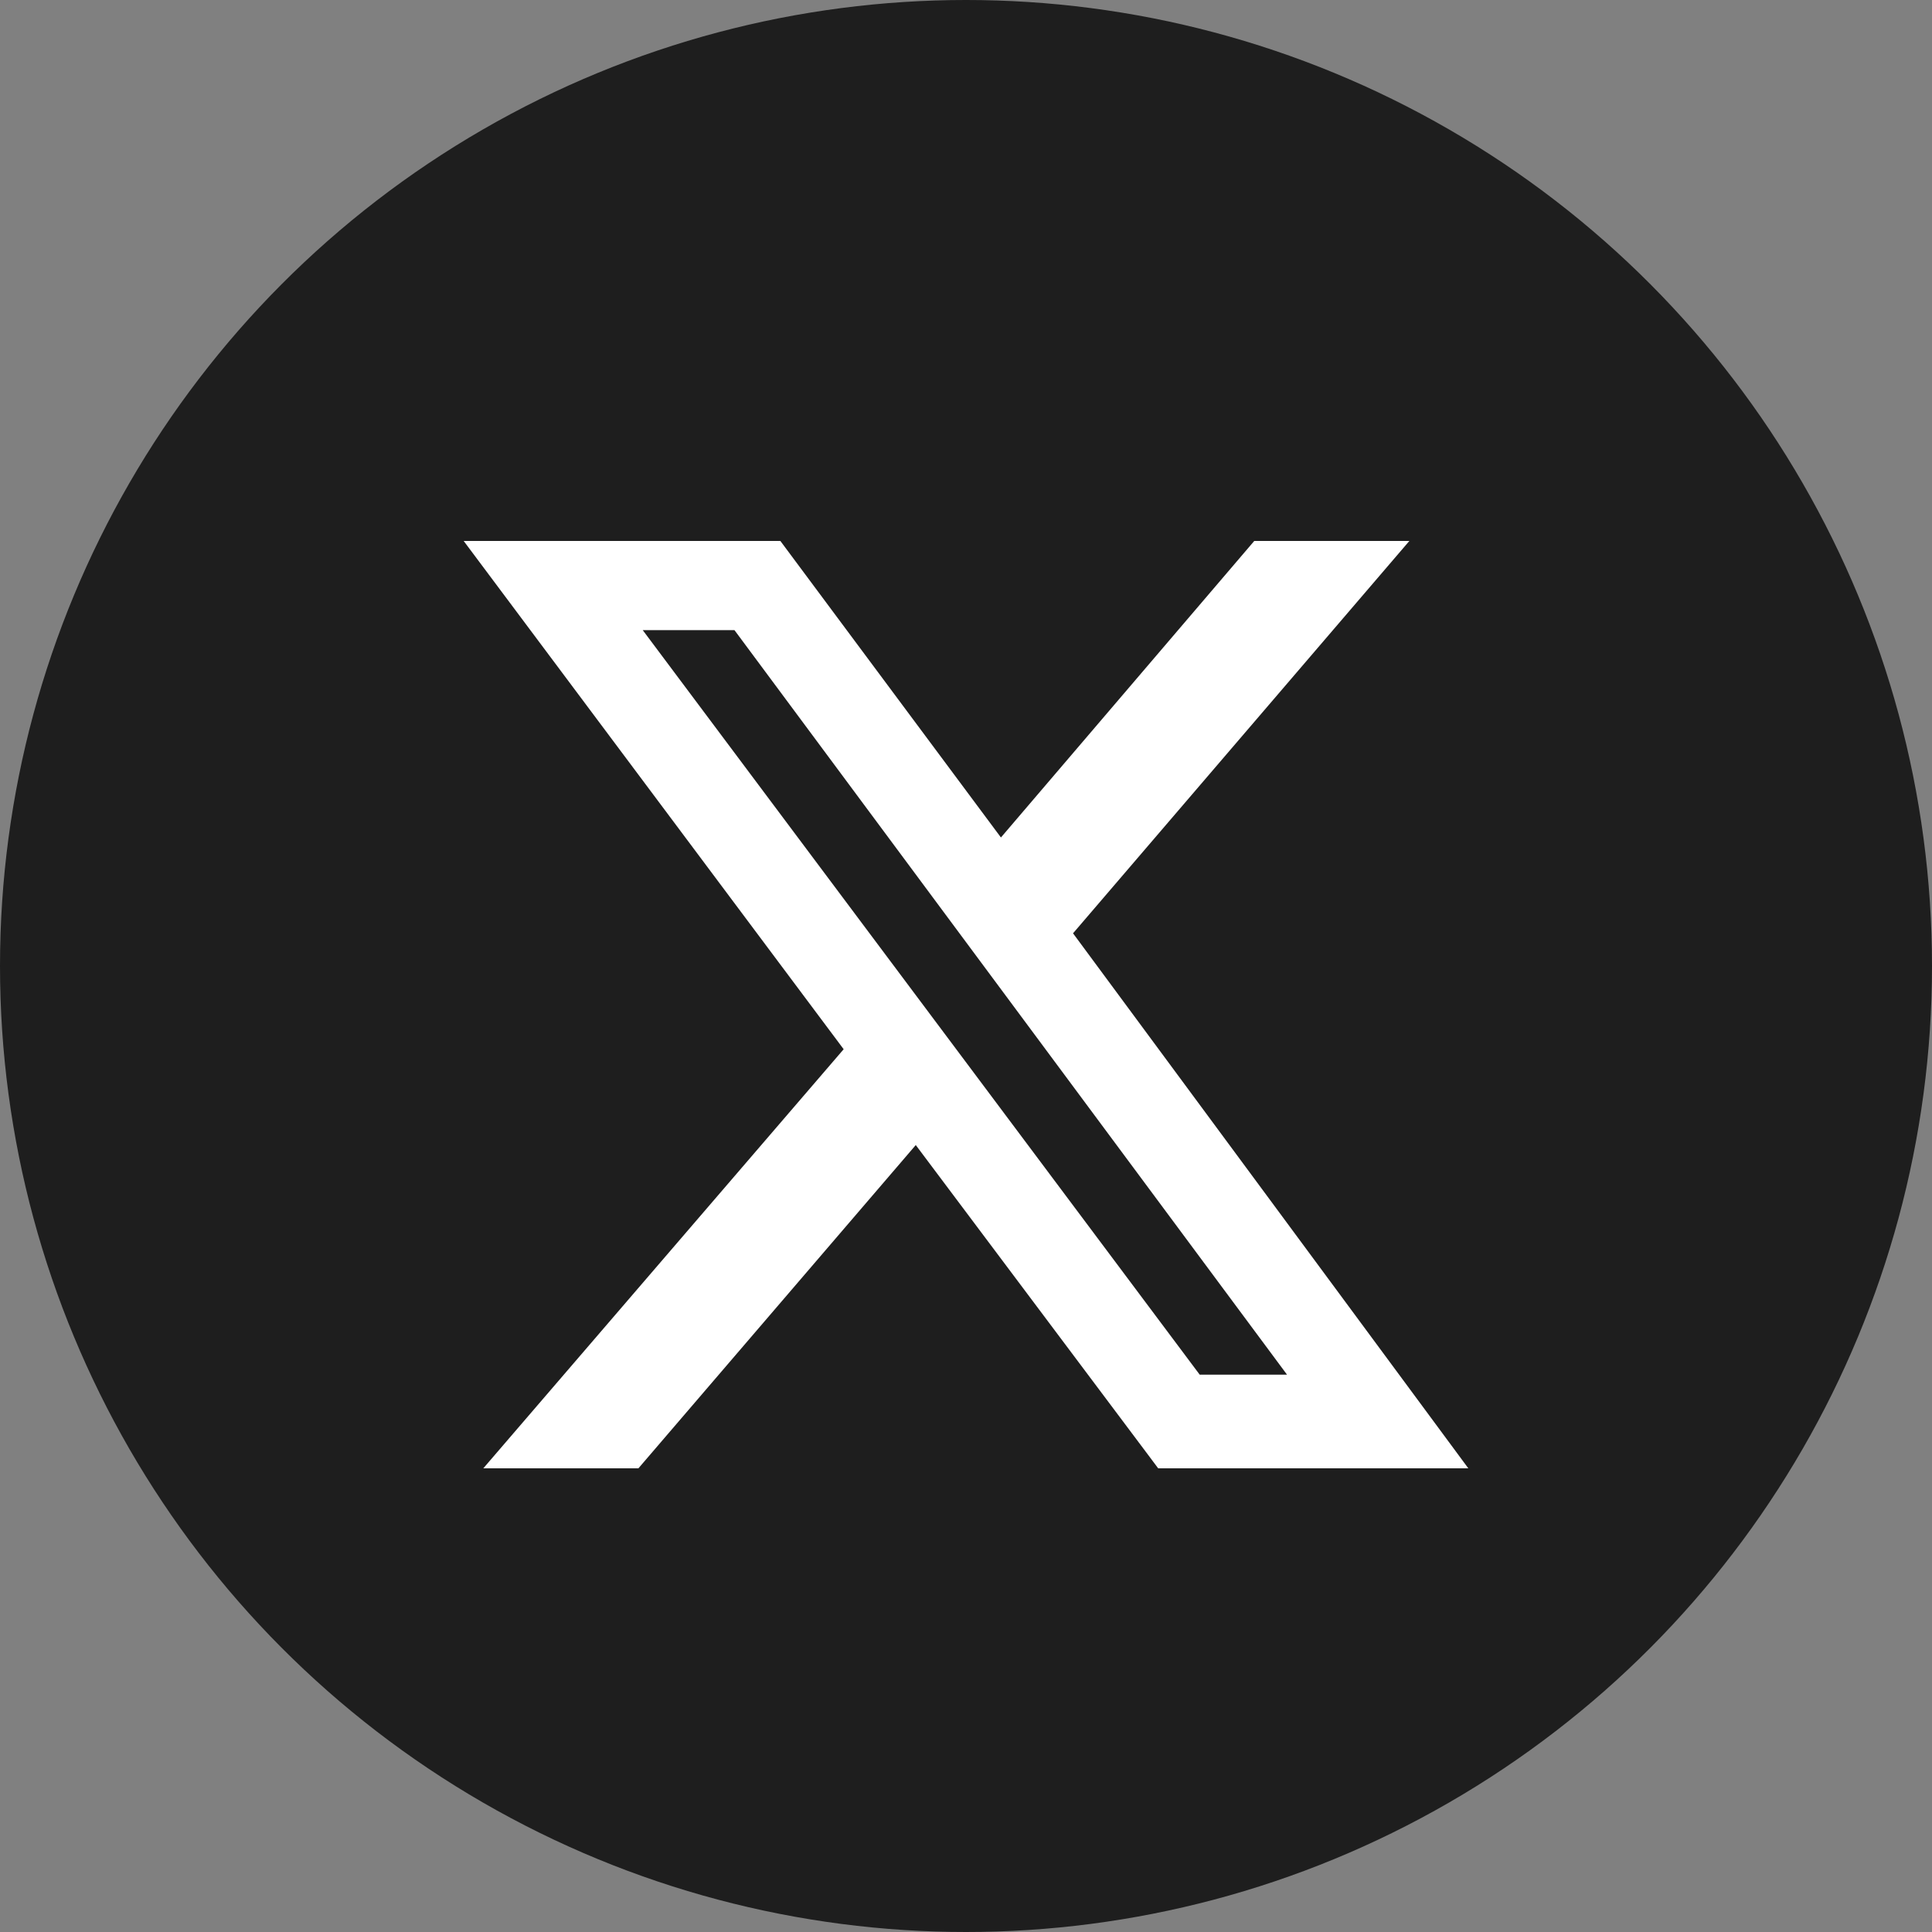
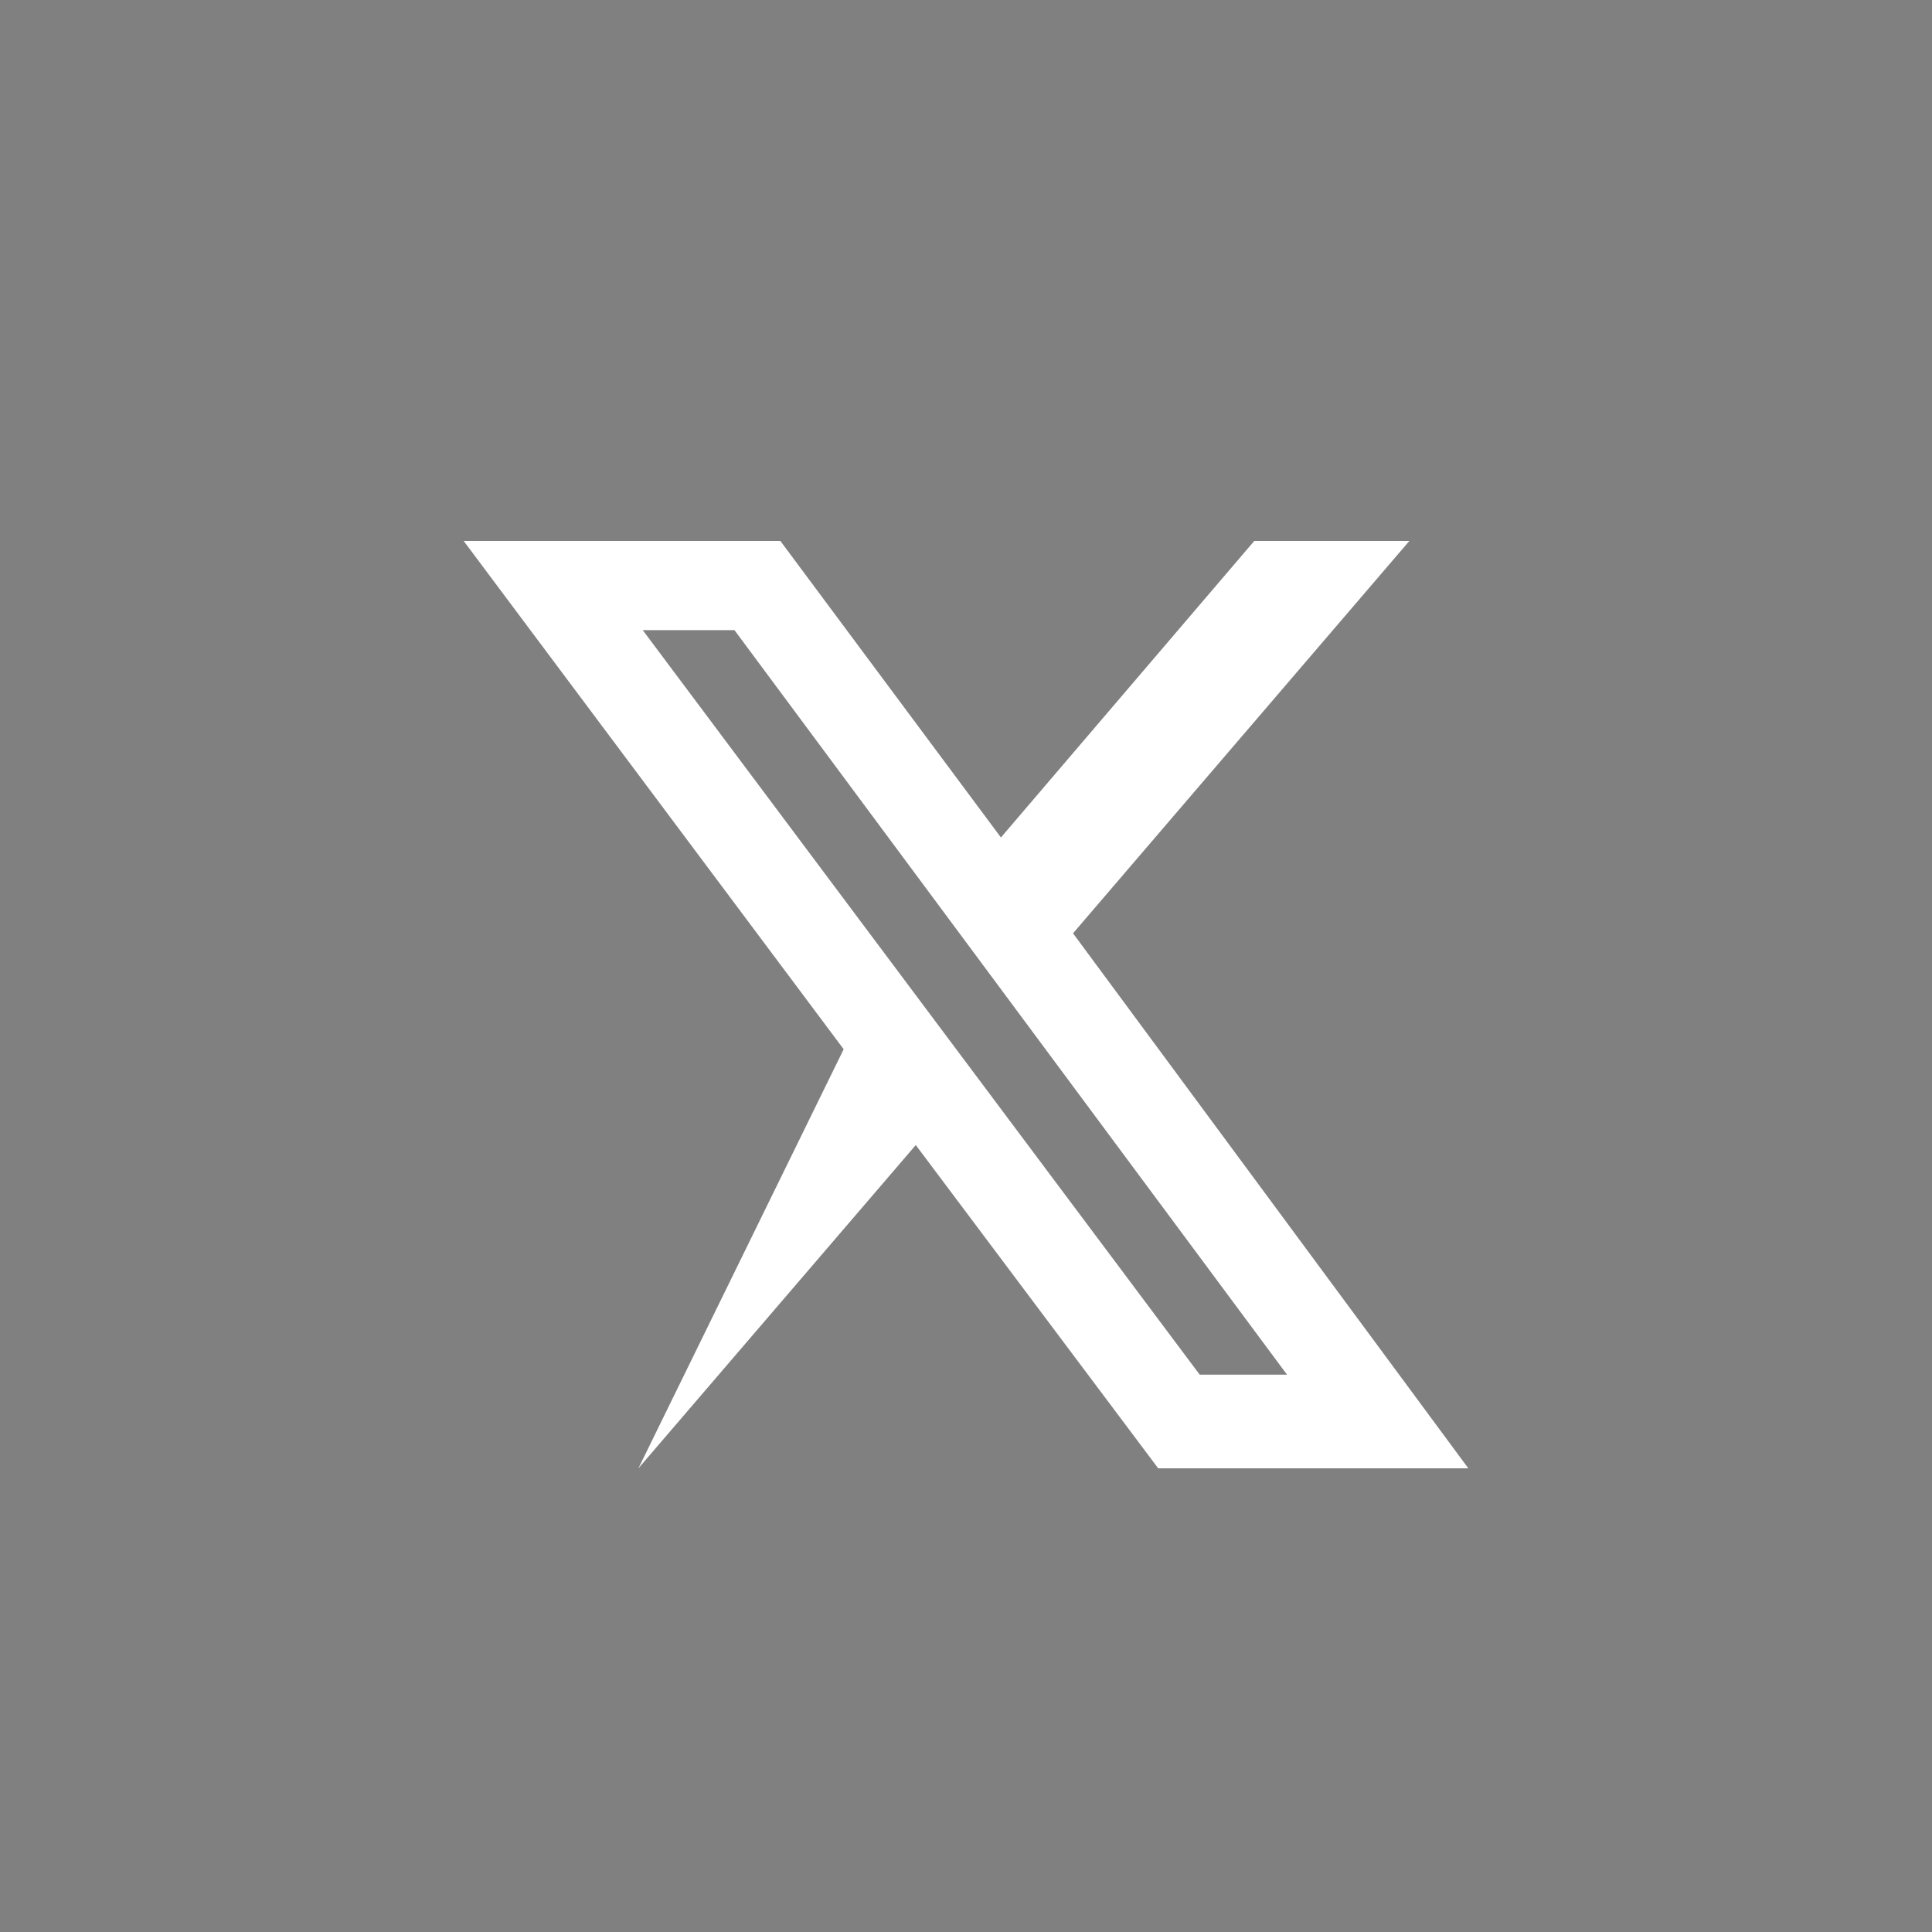
<svg xmlns="http://www.w3.org/2000/svg" width="25px" height="25px" viewBox="0 0 25 25" version="1.1">
  <rect x="0" y="0" width="25" height="25" fill="#808080" stroke="none" />
  <title>picto_x-twitter</title>
  <g id="picto_x-twitter" stroke="none" fill="none" fill-rule="evenodd" stroke-width="1">
    <g id="Group-2" fill="#1E1E1E">
-       <circle id="Oval" cx="12.5" cy="12.5" r="12.5" />
-     </g>
+       </g>
    <g id="x-twitter" transform="translate(6, 7)" fill="#FFFFFF">
-       <path d="M10.23,0 L12.237,0 L7.885,5.077 L13,12 L8.987,12 L5.85,7.817 L2.261,12 L0.254,12 L4.917,6.577 L0,0 L4.098,0 L6.952,3.837 L10.23,0 Z M9.524,10.788 L10.654,10.788 L3.504,1.154 L2.317,1.154 L9.524,10.788 Z" id="Shape" fill-rule="nonzero" />
+       <path d="M10.23,0 L12.237,0 L7.885,5.077 L13,12 L8.987,12 L5.85,7.817 L2.261,12 L4.917,6.577 L0,0 L4.098,0 L6.952,3.837 L10.23,0 Z M9.524,10.788 L10.654,10.788 L3.504,1.154 L2.317,1.154 L9.524,10.788 Z" id="Shape" fill-rule="nonzero" />
    </g>
  </g>
</svg>